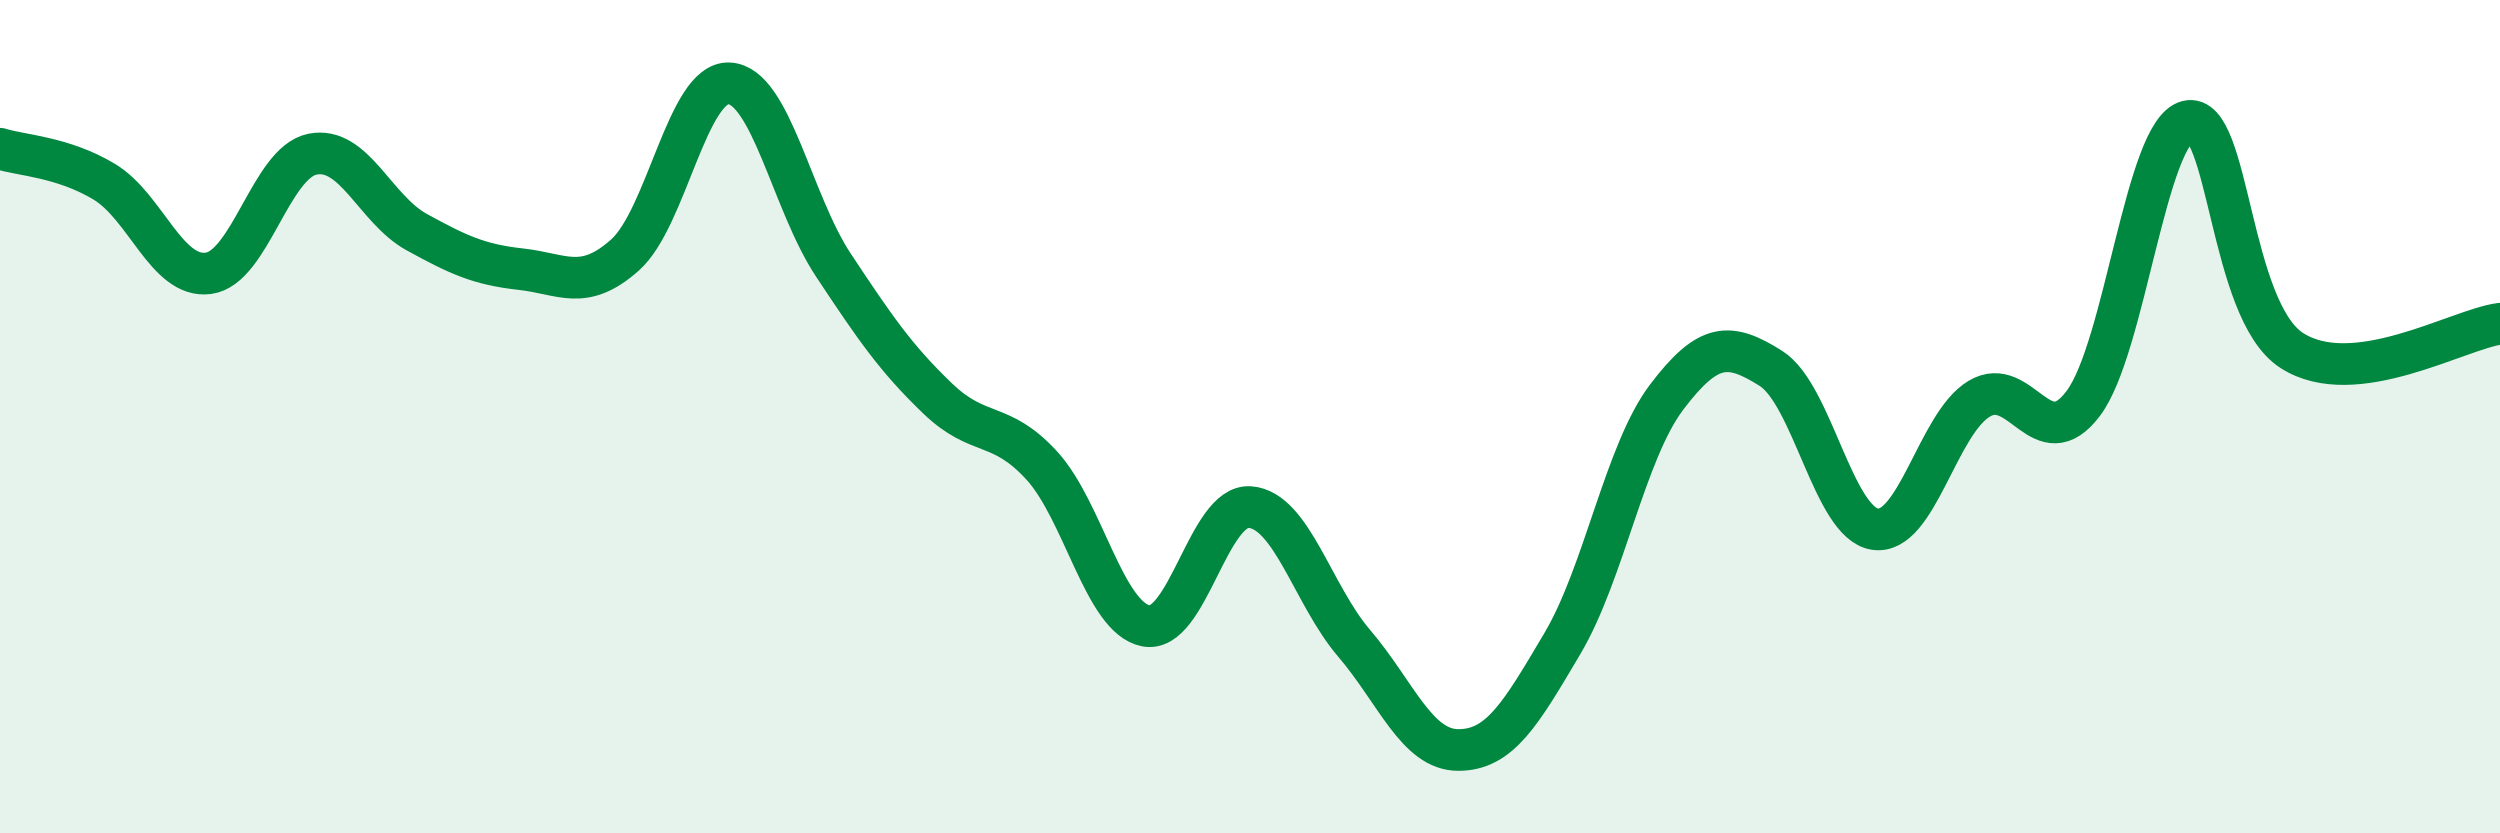
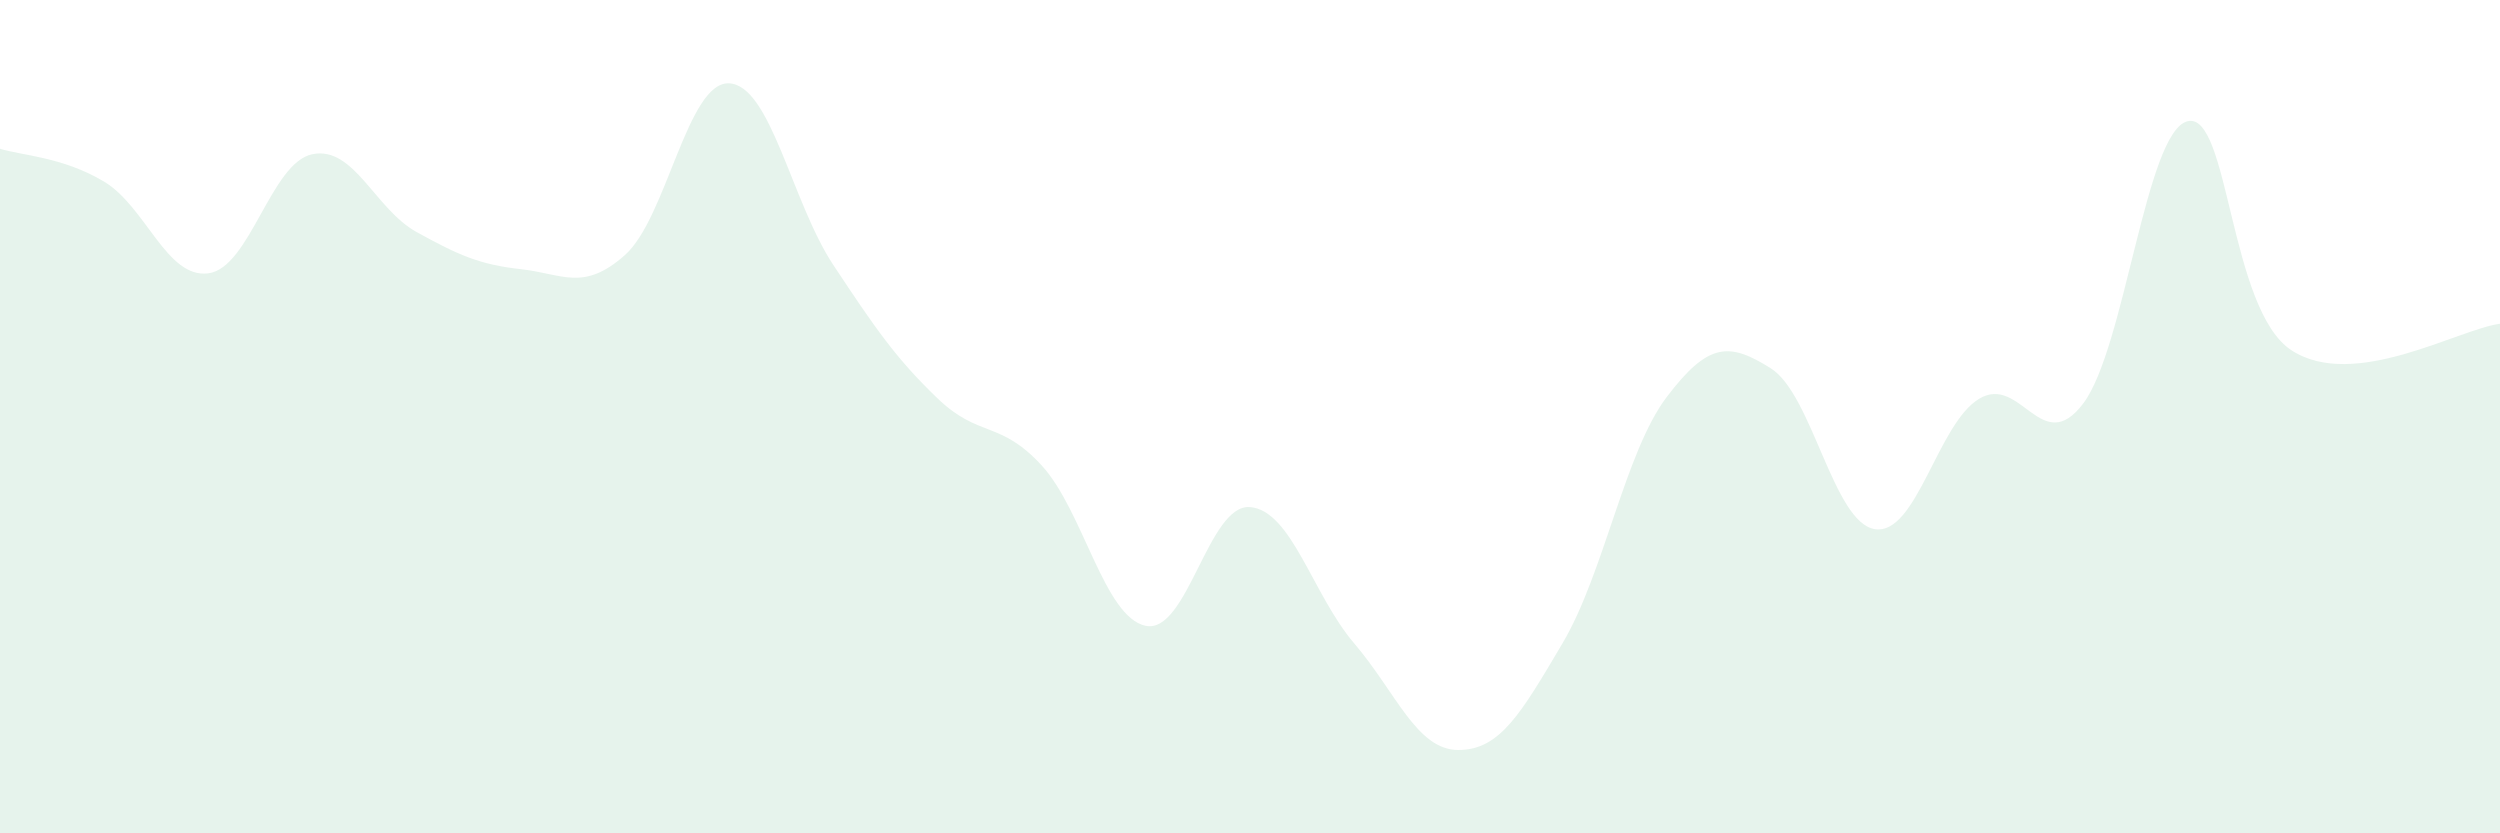
<svg xmlns="http://www.w3.org/2000/svg" width="60" height="20" viewBox="0 0 60 20">
  <path d="M 0,3.57 C 0.5,3.73 1.5,3.76 2.5,4.36 C 3.5,4.96 4,6.69 5,6.56 C 6,6.43 6.5,3.9 7.5,3.7 C 8.5,3.5 9,5.02 10,5.57 C 11,6.12 11.5,6.35 12.5,6.46 C 13.5,6.57 14,7.01 15,6.12 C 16,5.23 16.5,1.95 17.5,2 C 18.5,2.05 19,4.85 20,6.36 C 21,7.87 21.5,8.6 22.5,9.56 C 23.5,10.52 24,10.08 25,11.17 C 26,12.26 26.5,14.82 27.5,15.02 C 28.5,15.22 29,12.09 30,12.17 C 31,12.25 31.5,14.27 32.5,15.44 C 33.5,16.61 34,18 35,18 C 36,18 36.5,17.13 37.5,15.44 C 38.5,13.75 39,10.85 40,9.53 C 41,8.21 41.5,8.21 42.5,8.84 C 43.5,9.47 44,12.55 45,12.7 C 46,12.85 46.5,10.17 47.5,9.57 C 48.5,8.97 49,11.01 50,9.68 C 51,8.35 51.5,3.16 52.5,2.91 C 53.5,2.66 53.5,7.44 55,8.41 C 56.5,9.38 59,7.9 60,7.77L60 20L0 20Z" fill="#008740" opacity="0.1" stroke-linecap="round" stroke-linejoin="round" />
-   <path d="M 0,3.57 C 0.5,3.73 1.5,3.76 2.5,4.36 C 3.5,4.96 4,6.69 5,6.56 C 6,6.43 6.5,3.9 7.5,3.7 C 8.5,3.5 9,5.02 10,5.57 C 11,6.12 11.5,6.35 12.5,6.46 C 13.5,6.57 14,7.01 15,6.12 C 16,5.23 16.5,1.95 17.5,2 C 18.5,2.05 19,4.85 20,6.36 C 21,7.87 21.5,8.6 22.5,9.56 C 23.5,10.52 24,10.08 25,11.17 C 26,12.26 26.5,14.82 27.5,15.02 C 28.5,15.22 29,12.09 30,12.17 C 31,12.25 31.5,14.27 32.5,15.44 C 33.5,16.61 34,18 35,18 C 36,18 36.5,17.13 37.5,15.44 C 38.5,13.75 39,10.85 40,9.53 C 41,8.21 41.5,8.21 42.5,8.84 C 43.5,9.47 44,12.55 45,12.7 C 46,12.85 46.5,10.17 47.5,9.57 C 48.5,8.97 49,11.01 50,9.68 C 51,8.35 51.5,3.16 52.5,2.91 C 53.5,2.66 53.5,7.44 55,8.41 C 56.5,9.38 59,7.9 60,7.77" stroke="#008740" stroke-width="1" fill="none" stroke-linecap="round" stroke-linejoin="round" />
</svg>